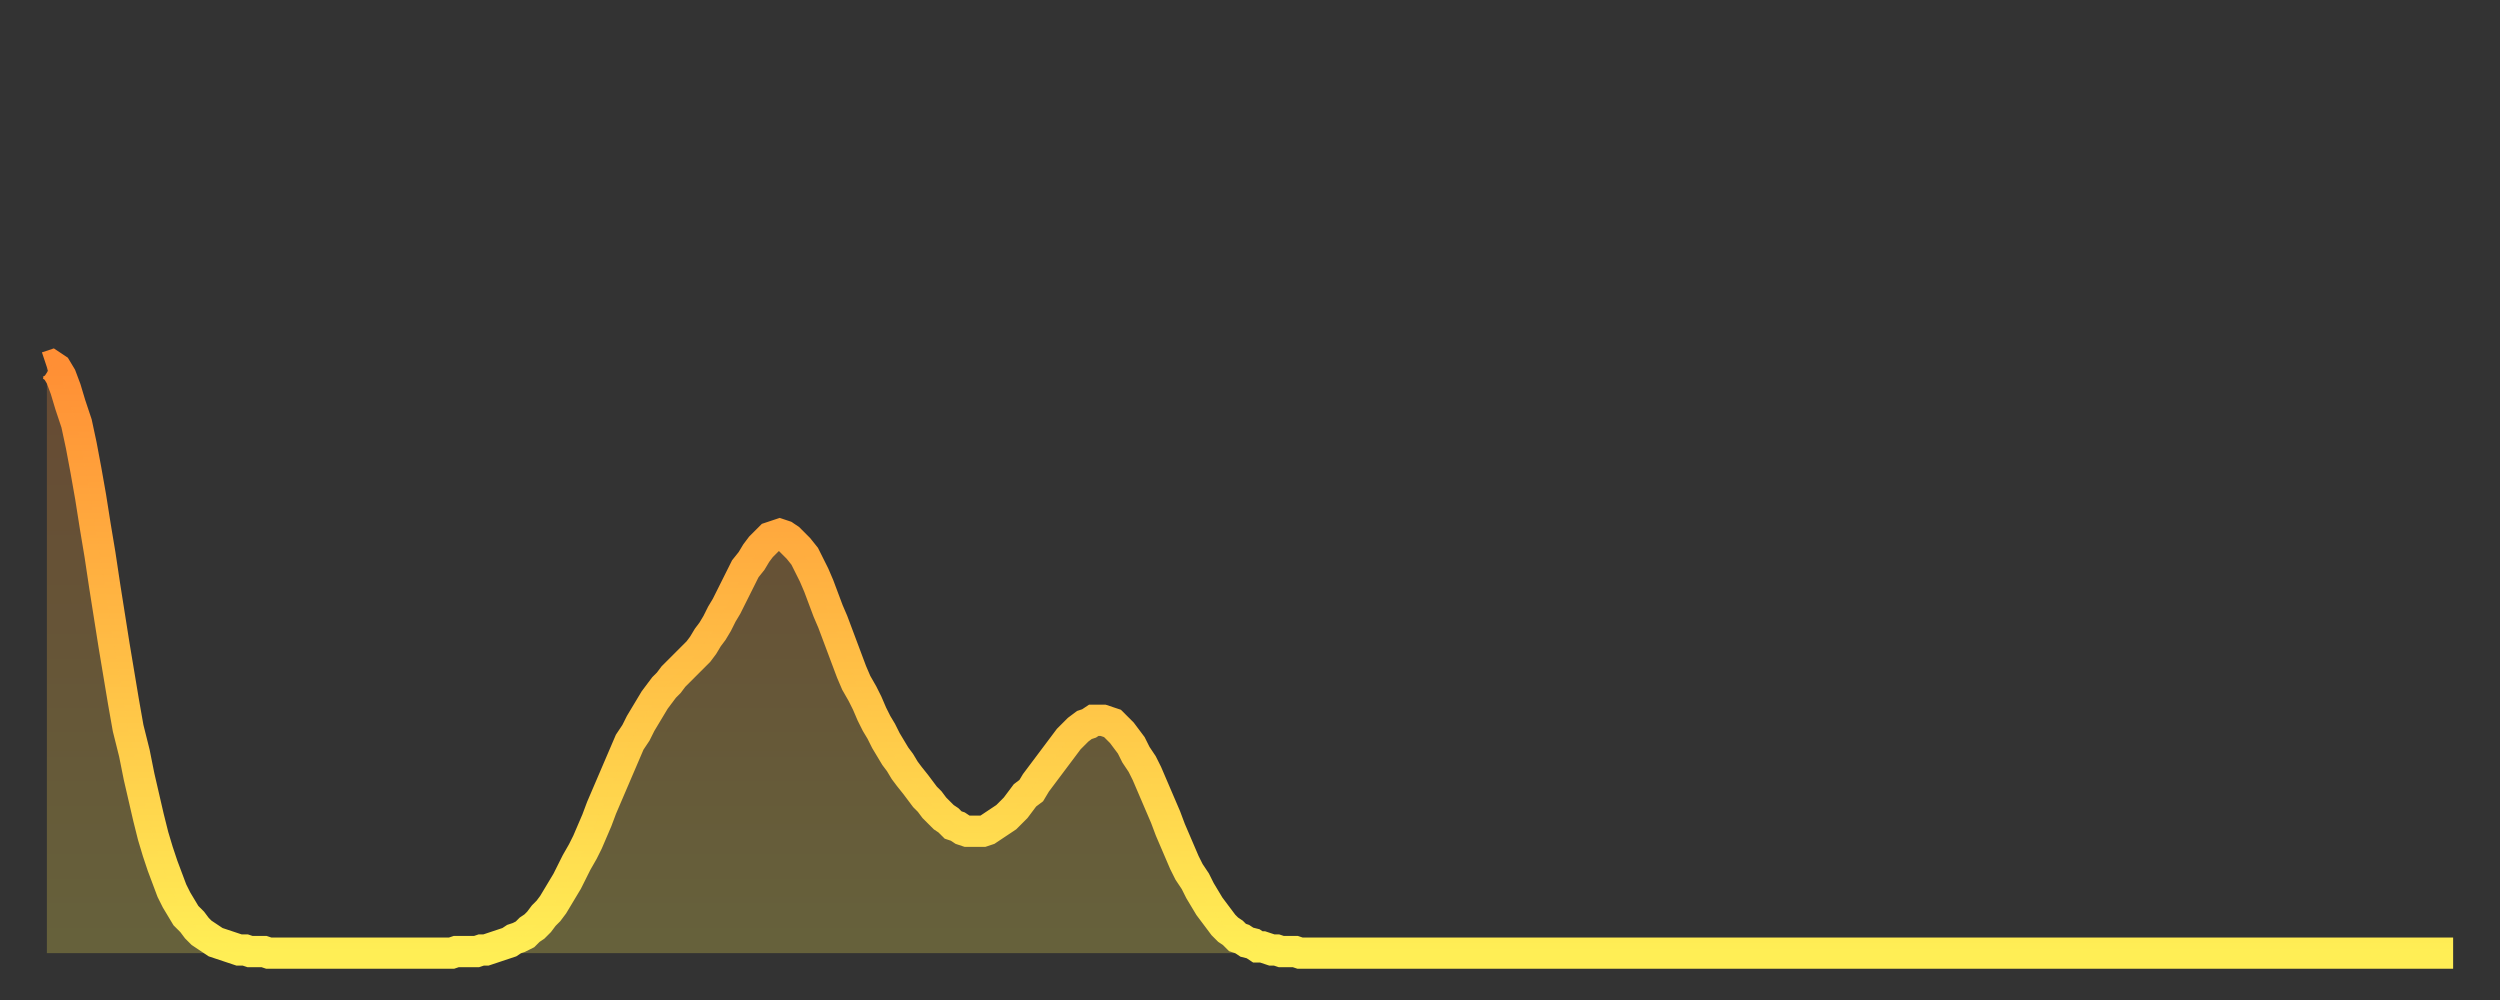
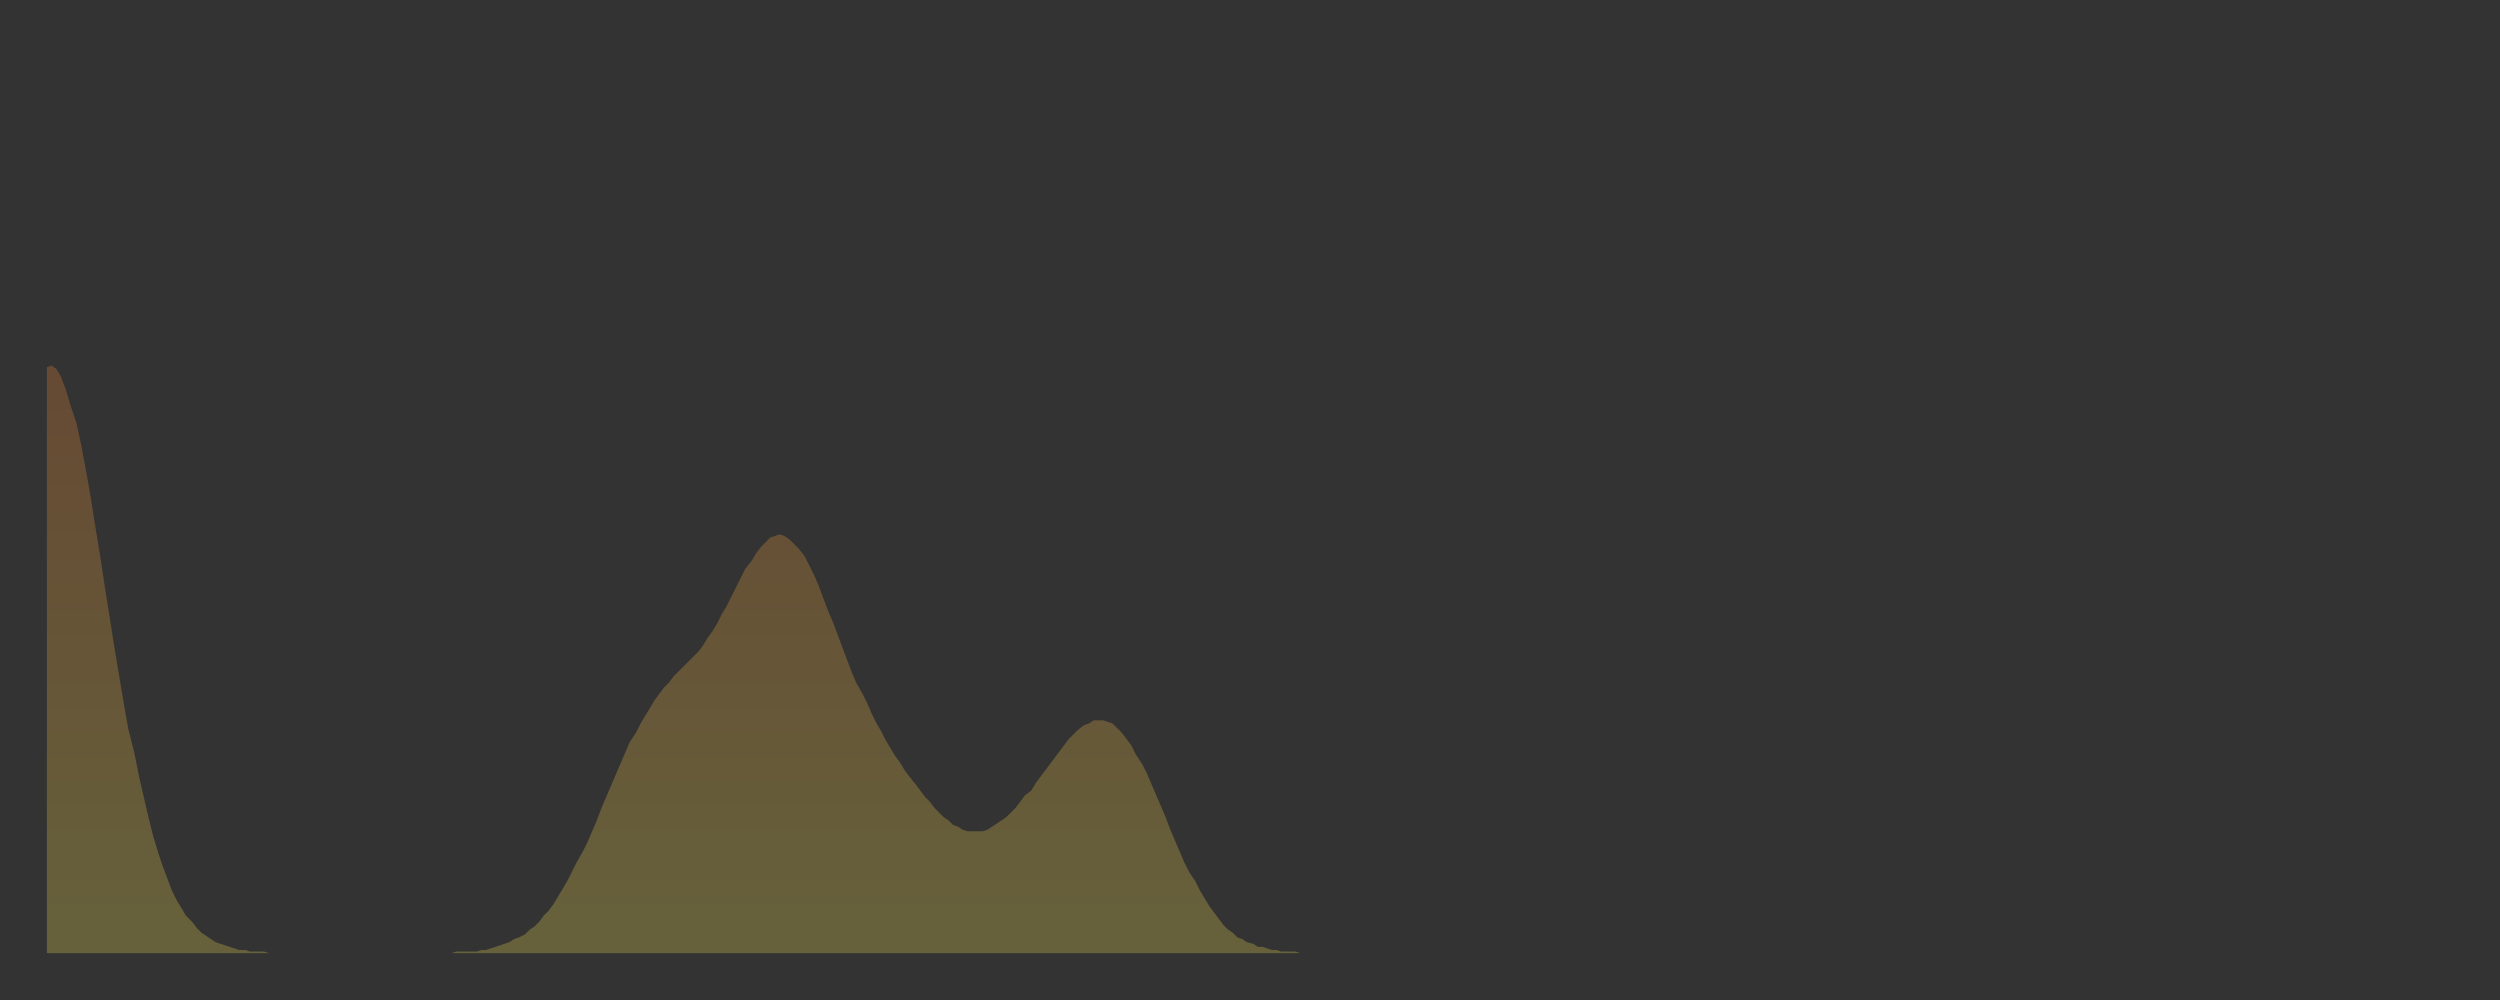
<svg xmlns="http://www.w3.org/2000/svg" baseProfile="full" height="64" version="1.1" width="160">
  <rect width="100%" height="100%" fill="#333333" stroke="none" />
  <defs>
    <linearGradient id="id1011406" x1="0" x2="0" y1="0" y2="1">
      <stop offset="0%" stop-color="#ff8f35" />
      <stop offset="50%" stop-color="#ffbe45" />
      <stop offset="100%" stop-color="#ffee55" />
    </linearGradient>
  </defs>
  <g transform="translate(3,3)">
    <g>
-       <path d="M 0.0 20.5 0.3 20.4 0.6 20.6 0.9 21.1 1.2 21.9 1.5 22.9 1.9 24.1 2.2 25.5 2.5 27.1 2.8 28.8 3.1 30.7 3.4 32.5 3.7 34.5 4.0 36.4 4.3 38.3 4.6 40.1 4.9 41.9 5.2 43.6 5.6 45.2 5.9 46.7 6.2 48.0 6.5 49.3 6.8 50.5 7.1 51.5 7.4 52.4 7.7 53.2 8.0 54.0 8.3 54.6 8.6 55.1 8.9 55.6 9.3 56.0 9.6 56.4 9.9 56.7 10.2 56.9 10.5 57.1 10.8 57.3 11.1 57.4 11.4 57.5 11.7 57.6 12.0 57.7 12.3 57.8 12.7 57.8 13.0 57.9 13.3 57.9 13.6 57.9 13.9 57.9 14.2 58.0 14.5 58.0 14.8 58.0 15.1 58.0 15.4 58.0 15.7 58.0 16.0 58.0 16.4 58.0 16.7 58.0 17.0 58.0 17.3 58.0 17.6 58.0 17.9 58.0 18.2 58.0 18.5 58.0 18.8 58.0 19.1 58.0 19.4 58.0 19.8 58.0 20.1 58.0 20.4 58.0 20.7 58.0 21.0 58.0 21.3 58.0 21.6 58.0 21.9 58.0 22.2 58.0 22.5 58.0 22.8 58.0 23.1 58.0 23.5 58.0 23.8 58.0 24.1 58.0 24.4 58.0 24.7 58.0 25.0 58.0 25.3 58.0 25.6 58.0 25.9 58.0 26.2 57.9 26.5 57.9 26.8 57.9 27.2 57.9 27.5 57.9 27.8 57.8 28.1 57.8 28.4 57.7 28.7 57.6 29.0 57.5 29.3 57.4 29.6 57.3 29.9 57.1 30.2 57.0 30.6 56.8 30.9 56.5 31.2 56.3 31.5 56.0 31.8 55.6 32.1 55.3 32.4 54.9 32.7 54.4 33.0 53.9 33.3 53.4 33.6 52.8 33.9 52.2 34.3 51.5 34.6 50.9 34.9 50.2 35.2 49.5 35.5 48.7 35.8 48.0 36.1 47.3 36.4 46.6 36.7 45.9 37.0 45.2 37.3 44.5 37.7 43.9 38.0 43.3 38.3 42.8 38.6 42.3 38.9 41.8 39.2 41.4 39.5 41.0 39.8 40.7 40.1 40.3 40.4 40.0 40.7 39.7 41.0 39.4 41.4 39.0 41.7 38.7 42.0 38.3 42.3 37.8 42.6 37.4 42.9 36.9 43.2 36.3 43.5 35.8 43.8 35.2 44.1 34.6 44.4 34.0 44.7 33.4 45.1 32.9 45.4 32.4 45.7 32.0 46.0 31.7 46.3 31.4 46.6 31.3 46.9 31.2 47.2 31.3 47.5 31.5 47.8 31.8 48.1 32.1 48.5 32.6 48.8 33.2 49.1 33.8 49.4 34.5 49.7 35.3 50.0 36.1 50.3 36.8 50.6 37.6 50.9 38.4 51.2 39.2 51.5 40.0 51.8 40.7 52.2 41.4 52.5 42.0 52.8 42.7 53.1 43.3 53.4 43.8 53.7 44.4 54.0 44.9 54.3 45.4 54.6 45.8 54.9 46.3 55.2 46.7 55.6 47.2 55.9 47.6 56.2 48.0 56.5 48.3 56.8 48.7 57.1 49.0 57.4 49.3 57.7 49.5 58.0 49.8 58.3 49.9 58.6 50.1 58.9 50.2 59.3 50.2 59.6 50.2 59.9 50.2 60.2 50.1 60.5 49.9 60.8 49.7 61.1 49.5 61.4 49.3 61.7 49.0 62.0 48.7 62.3 48.3 62.6 47.9 63.0 47.6 63.3 47.1 63.6 46.7 63.9 46.3 64.2 45.9 64.5 45.5 64.8 45.1 65.1 44.7 65.4 44.3 65.7 44.0 66.0 43.7 66.4 43.4 66.7 43.3 67.0 43.1 67.3 43.1 67.6 43.1 67.9 43.2 68.2 43.3 68.5 43.6 68.8 43.9 69.1 44.3 69.4 44.7 69.7 45.3 70.1 45.9 70.4 46.5 70.7 47.2 71.0 47.9 71.3 48.6 71.6 49.3 71.9 50.1 72.2 50.8 72.5 51.5 72.8 52.2 73.1 52.8 73.5 53.4 73.8 54.0 74.1 54.5 74.4 55.0 74.7 55.4 75.0 55.8 75.3 56.2 75.6 56.5 75.9 56.7 76.2 57.0 76.5 57.1 76.8 57.3 77.2 57.4 77.5 57.6 77.8 57.6 78.1 57.7 78.4 57.8 78.7 57.8 79.0 57.9 79.3 57.9 79.6 57.9 79.9 57.9 80.2 58.0 80.5 58.0 80.9 58.0 81.2 58.0 81.5 58.0 81.8 58.0 82.1 58.0 82.4 58.0 82.7 58.0 83.0 58.0 83.3 58.0 83.6 58.0 83.9 58.0 84.3 58.0 84.6 58.0 84.9 58.0 85.2 58.0 85.5 58.0 85.8 58.0 86.1 58.0 86.4 58.0 86.7 58.0 87.0 58.0 87.3 58.0 87.6 58.0 88.0 58.0 88.3 58.0 88.6 58.0 88.9 58.0 89.2 58.0 89.5 58.0 89.8 58.0 90.1 58.0 90.4 58.0 90.7 58.0 91.0 58.0 91.4 58.0 91.7 58.0 92.0 58.0 92.3 58.0 92.6 58.0 92.9 58.0 93.2 58.0 93.5 58.0 93.8 58.0 94.1 58.0 94.4 58.0 94.7 58.0 95.1 58.0 95.4 58.0 95.7 58.0 96.0 58.0 96.3 58.0 96.6 58.0 96.9 58.0 97.2 58.0 97.5 58.0 97.8 58.0 98.1 58.0 98.4 58.0 98.8 58.0 99.1 58.0 99.4 58.0 99.7 58.0 100.0 58.0 100.3 58.0 100.6 58.0 100.9 58.0 101.2 58.0 101.5 58.0 101.8 58.0 102.2 58.0 102.5 58.0 102.8 58.0 103.1 58.0 103.4 58.0 103.7 58.0 104.0 58.0 104.3 58.0 104.6 58.0 104.9 58.0 105.2 58.0 105.5 58.0 105.9 58.0 106.2 58.0 106.5 58.0 106.8 58.0 107.1 58.0 107.4 58.0 107.7 58.0 108.0 58.0 108.3 58.0 108.6 58.0 108.9 58.0 109.3 58.0 109.6 58.0 109.9 58.0 110.2 58.0 110.5 58.0 110.8 58.0 111.1 58.0 111.4 58.0 111.7 58.0 112.0 58.0 112.3 58.0 112.6 58.0 113.0 58.0 113.3 58.0 113.6 58.0 113.9 58.0 114.2 58.0 114.5 58.0 114.8 58.0 115.1 58.0 115.4 58.0 115.7 58.0 116.0 58.0 116.3 58.0 116.7 58.0 117.0 58.0 117.3 58.0 117.6 58.0 117.9 58.0 118.2 58.0 118.5 58.0 118.8 58.0 119.1 58.0 119.4 58.0 119.7 58.0 120.1 58.0 120.4 58.0 120.7 58.0 121.0 58.0 121.3 58.0 121.6 58.0 121.9 58.0 122.2 58.0 122.5 58.0 122.8 58.0 123.1 58.0 123.4 58.0 123.8 58.0 124.1 58.0 124.4 58.0 124.7 58.0 125.0 58.0 125.3 58.0 125.6 58.0 125.9 58.0 126.2 58.0 126.5 58.0 126.8 58.0 127.2 58.0 127.5 58.0 127.8 58.0 128.1 58.0 128.4 58.0 128.7 58.0 129.0 58.0 129.3 58.0 129.6 58.0 129.9 58.0 130.2 58.0 130.5 58.0 130.9 58.0 131.2 58.0 131.5 58.0 131.8 58.0 132.1 58.0 132.4 58.0 132.7 58.0 133.0 58.0 133.3 58.0 133.6 58.0 133.9 58.0 134.2 58.0 134.6 58.0 134.9 58.0 135.2 58.0 135.5 58.0 135.8 58.0 136.1 58.0 136.4 58.0 136.7 58.0 137.0 58.0 137.3 58.0 137.6 58.0 138.0 58.0 138.3 58.0 138.6 58.0 138.9 58.0 139.2 58.0 139.5 58.0 139.8 58.0 140.1 58.0 140.4 58.0 140.7 58.0 141.0 58.0 141.3 58.0 141.7 58.0 142.0 58.0 142.3 58.0 142.6 58.0 142.9 58.0 143.2 58.0 143.5 58.0 143.8 58.0 144.1 58.0 144.4 58.0 144.7 58.0 145.1 58.0 145.4 58.0 145.7 58.0 146.0 58.0 146.3 58.0 146.6 58.0 146.9 58.0 147.2 58.0 147.5 58.0 147.8 58.0 148.1 58.0 148.4 58.0 148.8 58.0 149.1 58.0 149.4 58.0 149.7 58.0 150.0 58.0 150.3 58.0 150.6 58.0 150.9 58.0 151.2 58.0 151.5 58.0 151.8 58.0 152.1 58.0 152.5 58.0 152.8 58.0 153.1 58.0 153.4 58.0 153.7 58.0 154.0 58.0" fill="none" id="graph-curve" opacity="1" stroke="url(#id1011406)" stroke-width="2" />
      <path d="M 0 58 L 0.0 20.5 0.3 20.4 0.6 20.6 0.9 21.1 1.2 21.9 1.5 22.9 1.9 24.1 2.2 25.5 2.5 27.1 2.8 28.8 3.1 30.7 3.4 32.5 3.7 34.5 4.0 36.4 4.3 38.3 4.6 40.1 4.9 41.9 5.2 43.6 5.6 45.2 5.9 46.7 6.2 48.0 6.5 49.3 6.8 50.5 7.1 51.5 7.4 52.4 7.7 53.2 8.0 54.0 8.3 54.6 8.6 55.1 8.9 55.6 9.3 56.0 9.6 56.4 9.9 56.7 10.2 56.9 10.5 57.1 10.8 57.3 11.1 57.4 11.4 57.5 11.7 57.6 12.0 57.7 12.3 57.8 12.7 57.8 13.0 57.9 13.3 57.9 13.6 57.9 13.9 57.9 14.2 58.0 14.5 58.0 14.8 58.0 15.1 58.0 15.4 58.0 15.7 58.0 16.0 58.0 16.4 58.0 16.7 58.0 17.0 58.0 17.3 58.0 17.6 58.0 17.9 58.0 18.2 58.0 18.5 58.0 18.8 58.0 19.1 58.0 19.4 58.0 19.8 58.0 20.1 58.0 20.4 58.0 20.7 58.0 21.0 58.0 21.3 58.0 21.6 58.0 21.9 58.0 22.2 58.0 22.5 58.0 22.8 58.0 23.1 58.0 23.5 58.0 23.8 58.0 24.1 58.0 24.4 58.0 24.7 58.0 25.0 58.0 25.3 58.0 25.6 58.0 25.9 58.0 26.2 57.9 26.5 57.9 26.8 57.9 27.2 57.9 27.5 57.9 27.8 57.8 28.1 57.8 28.4 57.7 28.7 57.6 29.0 57.5 29.3 57.4 29.6 57.3 29.9 57.1 30.2 57.0 30.6 56.8 30.9 56.5 31.2 56.3 31.5 56.0 31.8 55.6 32.1 55.3 32.4 54.9 32.7 54.4 33.0 53.9 33.3 53.4 33.6 52.8 33.9 52.2 34.3 51.5 34.6 50.9 34.9 50.2 35.2 49.5 35.5 48.7 35.8 48.0 36.1 47.3 36.4 46.6 36.7 45.9 37.0 45.2 37.3 44.5 37.7 43.9 38.0 43.3 38.3 42.8 38.6 42.3 38.9 41.8 39.2 41.4 39.5 41.0 39.8 40.7 40.1 40.3 40.4 40.0 40.7 39.7 41.0 39.4 41.4 39.0 41.7 38.7 42.0 38.3 42.3 37.8 42.6 37.4 42.9 36.9 43.2 36.3 43.5 35.8 43.8 35.2 44.1 34.6 44.4 34.0 44.7 33.4 45.1 32.9 45.4 32.4 45.7 32.0 46.0 31.7 46.3 31.4 46.6 31.3 46.9 31.2 47.2 31.3 47.5 31.5 47.8 31.8 48.1 32.1 48.5 32.6 48.8 33.2 49.1 33.8 49.4 34.5 49.7 35.3 50.0 36.1 50.3 36.8 50.6 37.6 50.9 38.4 51.2 39.2 51.5 40.0 51.8 40.7 52.2 41.4 52.5 42.0 52.8 42.7 53.1 43.3 53.4 43.8 53.7 44.4 54.0 44.9 54.3 45.4 54.6 45.8 54.9 46.3 55.2 46.7 55.6 47.2 55.9 47.6 56.2 48.0 56.5 48.3 56.8 48.7 57.1 49.0 57.4 49.3 57.7 49.5 58.0 49.8 58.3 49.9 58.6 50.1 58.9 50.2 59.3 50.2 59.6 50.2 59.9 50.2 60.2 50.1 60.5 49.9 60.8 49.7 61.1 49.5 61.4 49.3 61.7 49.0 62.0 48.7 62.3 48.3 62.6 47.9 63.0 47.6 63.3 47.1 63.6 46.7 63.9 46.3 64.2 45.9 64.5 45.5 64.8 45.1 65.1 44.7 65.4 44.3 65.7 44.0 66.0 43.7 66.4 43.4 66.7 43.3 67.0 43.1 67.3 43.1 67.6 43.1 67.9 43.2 68.2 43.3 68.5 43.6 68.8 43.9 69.1 44.3 69.4 44.7 69.7 45.3 70.1 45.9 70.4 46.5 70.7 47.2 71.0 47.9 71.3 48.6 71.6 49.3 71.9 50.1 72.2 50.8 72.5 51.5 72.8 52.2 73.1 52.8 73.5 53.4 73.8 54.0 74.1 54.5 74.4 55.0 74.7 55.4 75.0 55.8 75.3 56.2 75.6 56.5 75.9 56.7 76.2 57.0 76.5 57.1 76.8 57.3 77.2 57.4 77.5 57.6 77.8 57.6 78.1 57.7 78.4 57.8 78.7 57.8 79.0 57.9 79.3 57.9 79.6 57.9 79.9 57.9 80.2 58.0 80.5 58.0 80.9 58.0 81.2 58.0 81.5 58.0 81.8 58.0 82.1 58.0 82.4 58.0 82.7 58.0 83.0 58.0 83.3 58.0 83.6 58.0 83.9 58.0 84.3 58.0 84.6 58.0 84.9 58.0 85.2 58.0 85.5 58.0 85.8 58.0 86.1 58.0 86.4 58.0 86.7 58.0 87.0 58.0 87.3 58.0 87.6 58.0 88.0 58.0 88.3 58.0 88.6 58.0 88.9 58.0 89.2 58.0 89.5 58.0 89.8 58.0 90.1 58.0 90.4 58.0 90.7 58.0 91.0 58.0 91.4 58.0 91.7 58.0 92.0 58.0 92.3 58.0 92.6 58.0 92.9 58.0 93.2 58.0 93.5 58.0 93.8 58.0 94.1 58.0 94.4 58.0 94.7 58.0 95.1 58.0 95.4 58.0 95.7 58.0 96.0 58.0 96.3 58.0 96.6 58.0 96.9 58.0 97.2 58.0 97.5 58.0 97.8 58.0 98.1 58.0 98.4 58.0 98.8 58.0 99.1 58.0 99.4 58.0 99.7 58.0 100.0 58.0 100.3 58.0 100.6 58.0 100.9 58.0 101.2 58.0 101.5 58.0 101.8 58.0 102.2 58.0 102.5 58.0 102.8 58.0 103.1 58.0 103.4 58.0 103.7 58.0 104.0 58.0 104.3 58.0 104.6 58.0 104.9 58.0 105.2 58.0 105.5 58.0 105.9 58.0 106.2 58.0 106.5 58.0 106.8 58.0 107.1 58.0 107.4 58.0 107.7 58.0 108.0 58.0 108.3 58.0 108.6 58.0 108.9 58.0 109.3 58.0 109.6 58.0 109.9 58.0 110.2 58.0 110.5 58.0 110.8 58.0 111.1 58.0 111.4 58.0 111.7 58.0 112.0 58.0 112.3 58.0 112.6 58.0 113.0 58.0 113.3 58.0 113.6 58.0 113.9 58.0 114.2 58.0 114.5 58.0 114.8 58.0 115.1 58.0 115.4 58.0 115.7 58.0 116.0 58.0 116.3 58.0 116.7 58.0 117.0 58.0 117.3 58.0 117.6 58.0 117.9 58.0 118.2 58.0 118.5 58.0 118.8 58.0 119.1 58.0 119.4 58.0 119.7 58.0 120.1 58.0 120.4 58.0 120.7 58.0 121.0 58.0 121.3 58.0 121.6 58.0 121.9 58.0 122.2 58.0 122.5 58.0 122.8 58.0 123.1 58.0 123.4 58.0 123.8 58.0 124.1 58.0 124.4 58.0 124.7 58.0 125.0 58.0 125.3 58.0 125.6 58.0 125.9 58.0 126.2 58.0 126.5 58.0 126.8 58.0 127.2 58.0 127.5 58.0 127.8 58.0 128.1 58.0 128.4 58.0 128.7 58.0 129.0 58.0 129.3 58.0 129.6 58.0 129.9 58.0 130.2 58.0 130.5 58.0 130.9 58.0 131.2 58.0 131.5 58.0 131.8 58.0 132.1 58.0 132.4 58.0 132.7 58.0 133.0 58.0 133.3 58.0 133.6 58.0 133.9 58.0 134.2 58.0 134.6 58.0 134.9 58.0 135.2 58.0 135.5 58.0 135.8 58.0 136.1 58.0 136.4 58.0 136.7 58.0 137.0 58.0 137.3 58.0 137.6 58.0 138.0 58.0 138.3 58.0 138.6 58.0 138.9 58.0 139.2 58.0 139.5 58.0 139.8 58.0 140.1 58.0 140.4 58.0 140.7 58.0 141.0 58.0 141.3 58.0 141.7 58.0 142.0 58.0 142.3 58.0 142.6 58.0 142.9 58.0 143.2 58.0 143.5 58.0 143.8 58.0 144.1 58.0 144.4 58.0 144.7 58.0 145.1 58.0 145.4 58.0 145.7 58.0 146.0 58.0 146.3 58.0 146.6 58.0 146.9 58.0 147.2 58.0 147.5 58.0 147.8 58.0 148.1 58.0 148.4 58.0 148.8 58.0 149.1 58.0 149.4 58.0 149.7 58.0 150.0 58.0 150.3 58.0 150.6 58.0 150.9 58.0 151.2 58.0 151.5 58.0 151.8 58.0 152.1 58.0 152.5 58.0 152.8 58.0 153.1 58.0 153.4 58.0 153.7 58.0 154.0 58.0 154 58" fill="url(#id1011406)" fill-opacity=".25" id="graph-shadow" />
    </g>
  </g>
</svg>